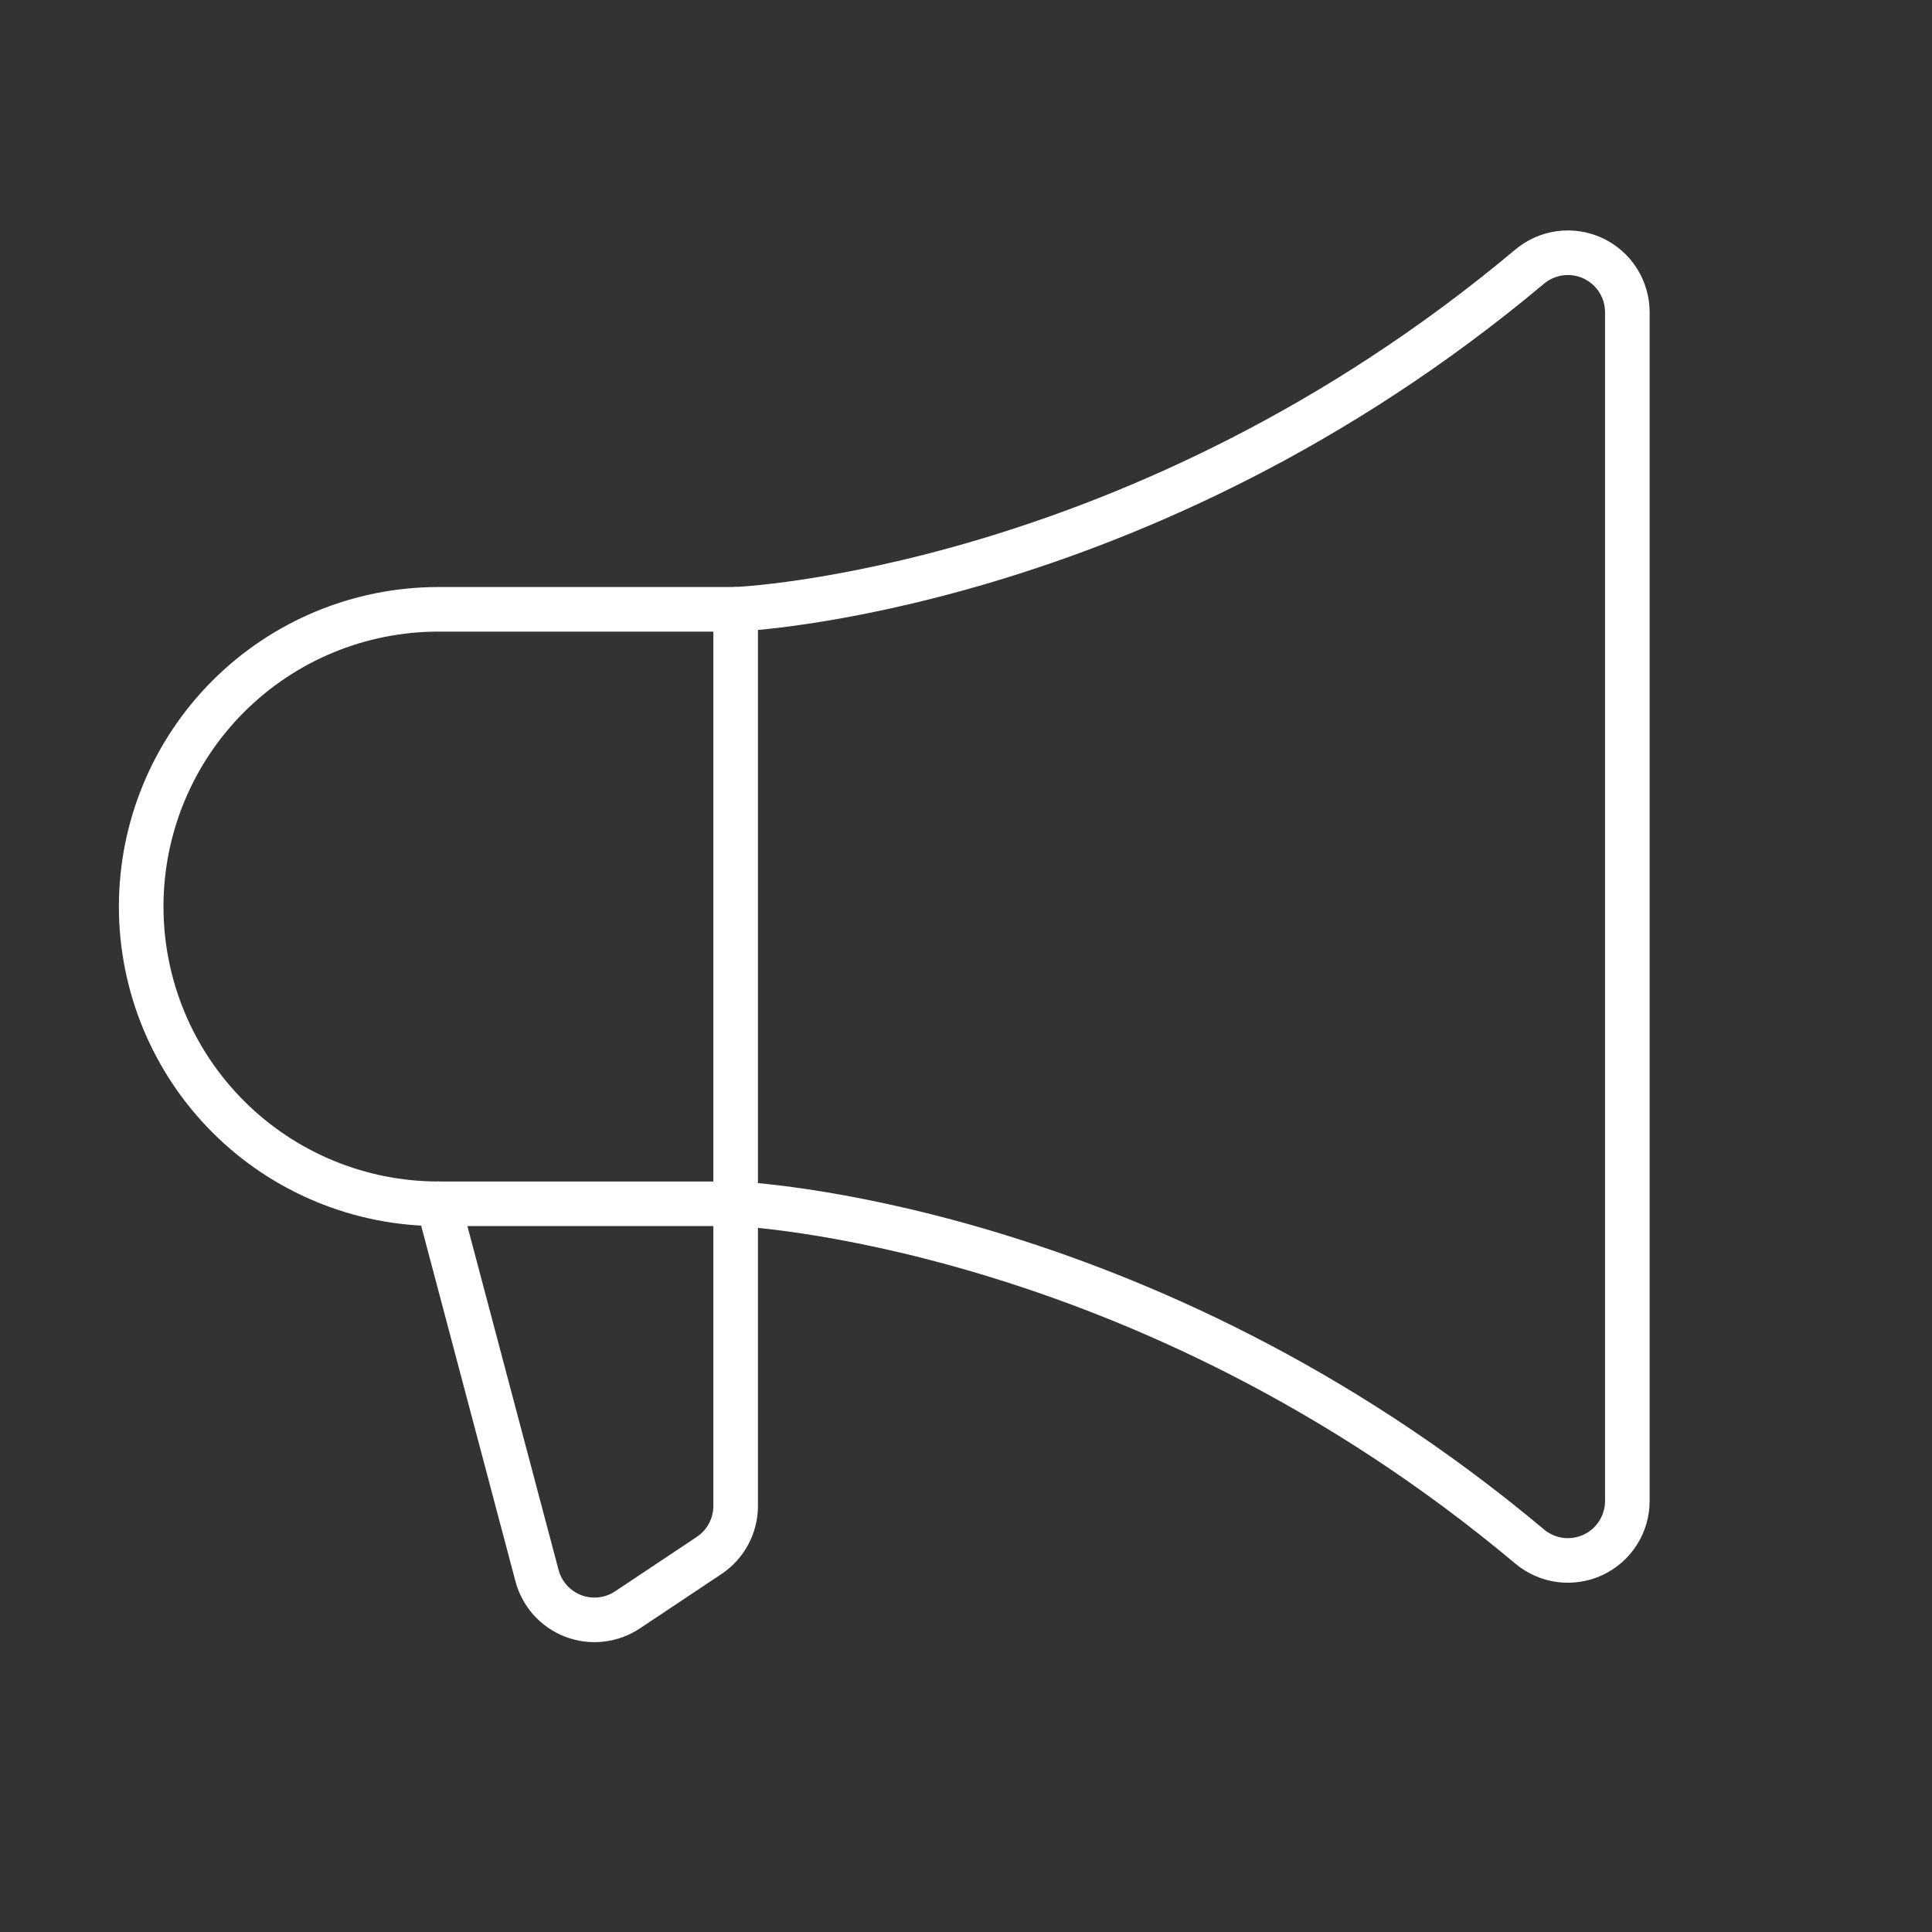
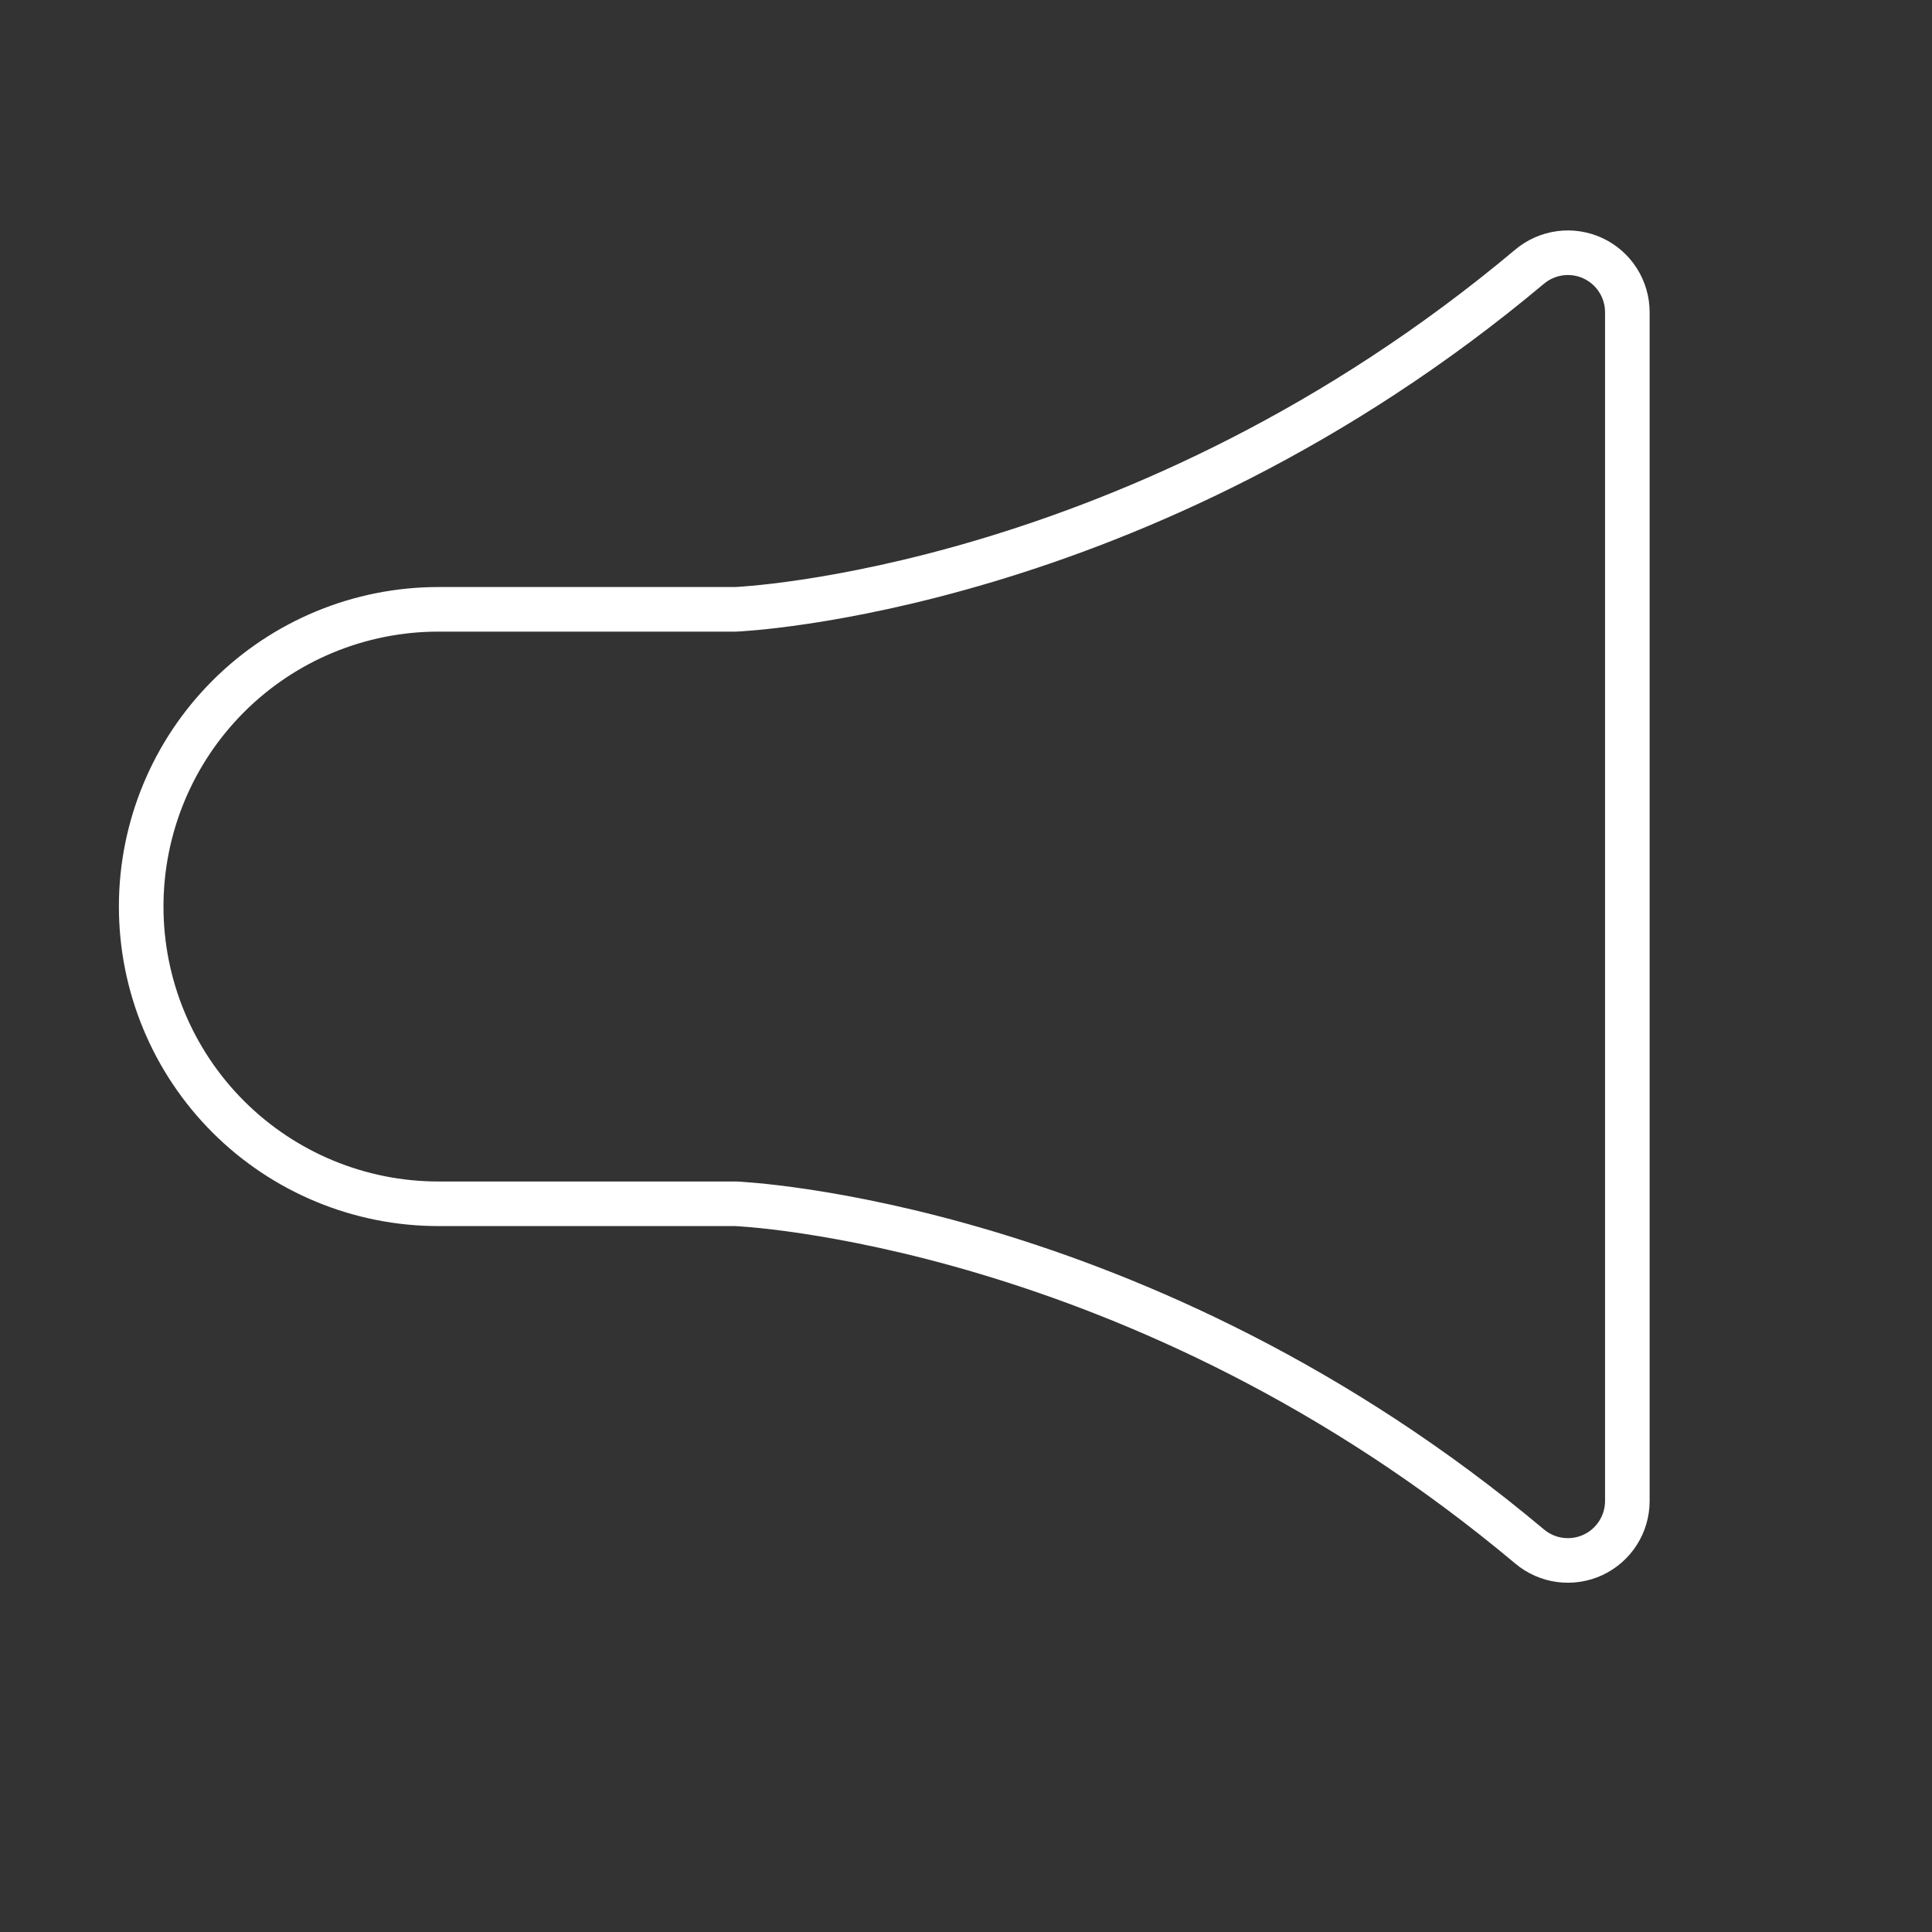
<svg xmlns="http://www.w3.org/2000/svg" width="65" height="65" viewBox="0 0 65 65" fill="none">
  <rect x="0" y="0" width="65" height="65" fill="#333333" stroke="none" />
-   <path d="M24.75 20.5V50.667C24.75 50.996 24.669 51.32 24.513 51.61C24.358 51.9 24.134 52.147 23.86 52.33L21.11 54.163C20.843 54.34 20.538 54.452 20.219 54.486C19.9 54.522 19.578 54.479 19.279 54.364C18.98 54.248 18.713 54.062 18.501 53.822C18.289 53.581 18.138 53.294 18.06 52.983L14.75 40.5" stroke="white" stroke-width="1.5" stroke-linecap="round" stroke-linejoin="round" />
  <path d="M54.75 50.5C54.75 50.881 54.641 51.254 54.436 51.575C54.231 51.896 53.939 52.152 53.594 52.313C53.249 52.473 52.864 52.532 52.487 52.482C52.109 52.432 51.754 52.275 51.462 52.03C38.362 41.04 24.75 40.5 24.75 40.5H14.75C12.098 40.5 9.554 39.446 7.679 37.571C5.804 35.696 4.75 33.152 4.75 30.5C4.75 27.848 5.804 25.304 7.679 23.429C9.554 21.553 12.098 20.5 14.75 20.5H24.75C24.75 20.5 38.362 19.96 51.462 8.972C51.754 8.727 52.109 8.571 52.486 8.52C52.864 8.47 53.248 8.529 53.593 8.689C53.938 8.85 54.23 9.105 54.435 9.426C54.64 9.747 54.749 10.119 54.75 10.5V50.5Z" stroke="white" stroke-width="1.5" stroke-linecap="round" stroke-linejoin="round" />
</svg>